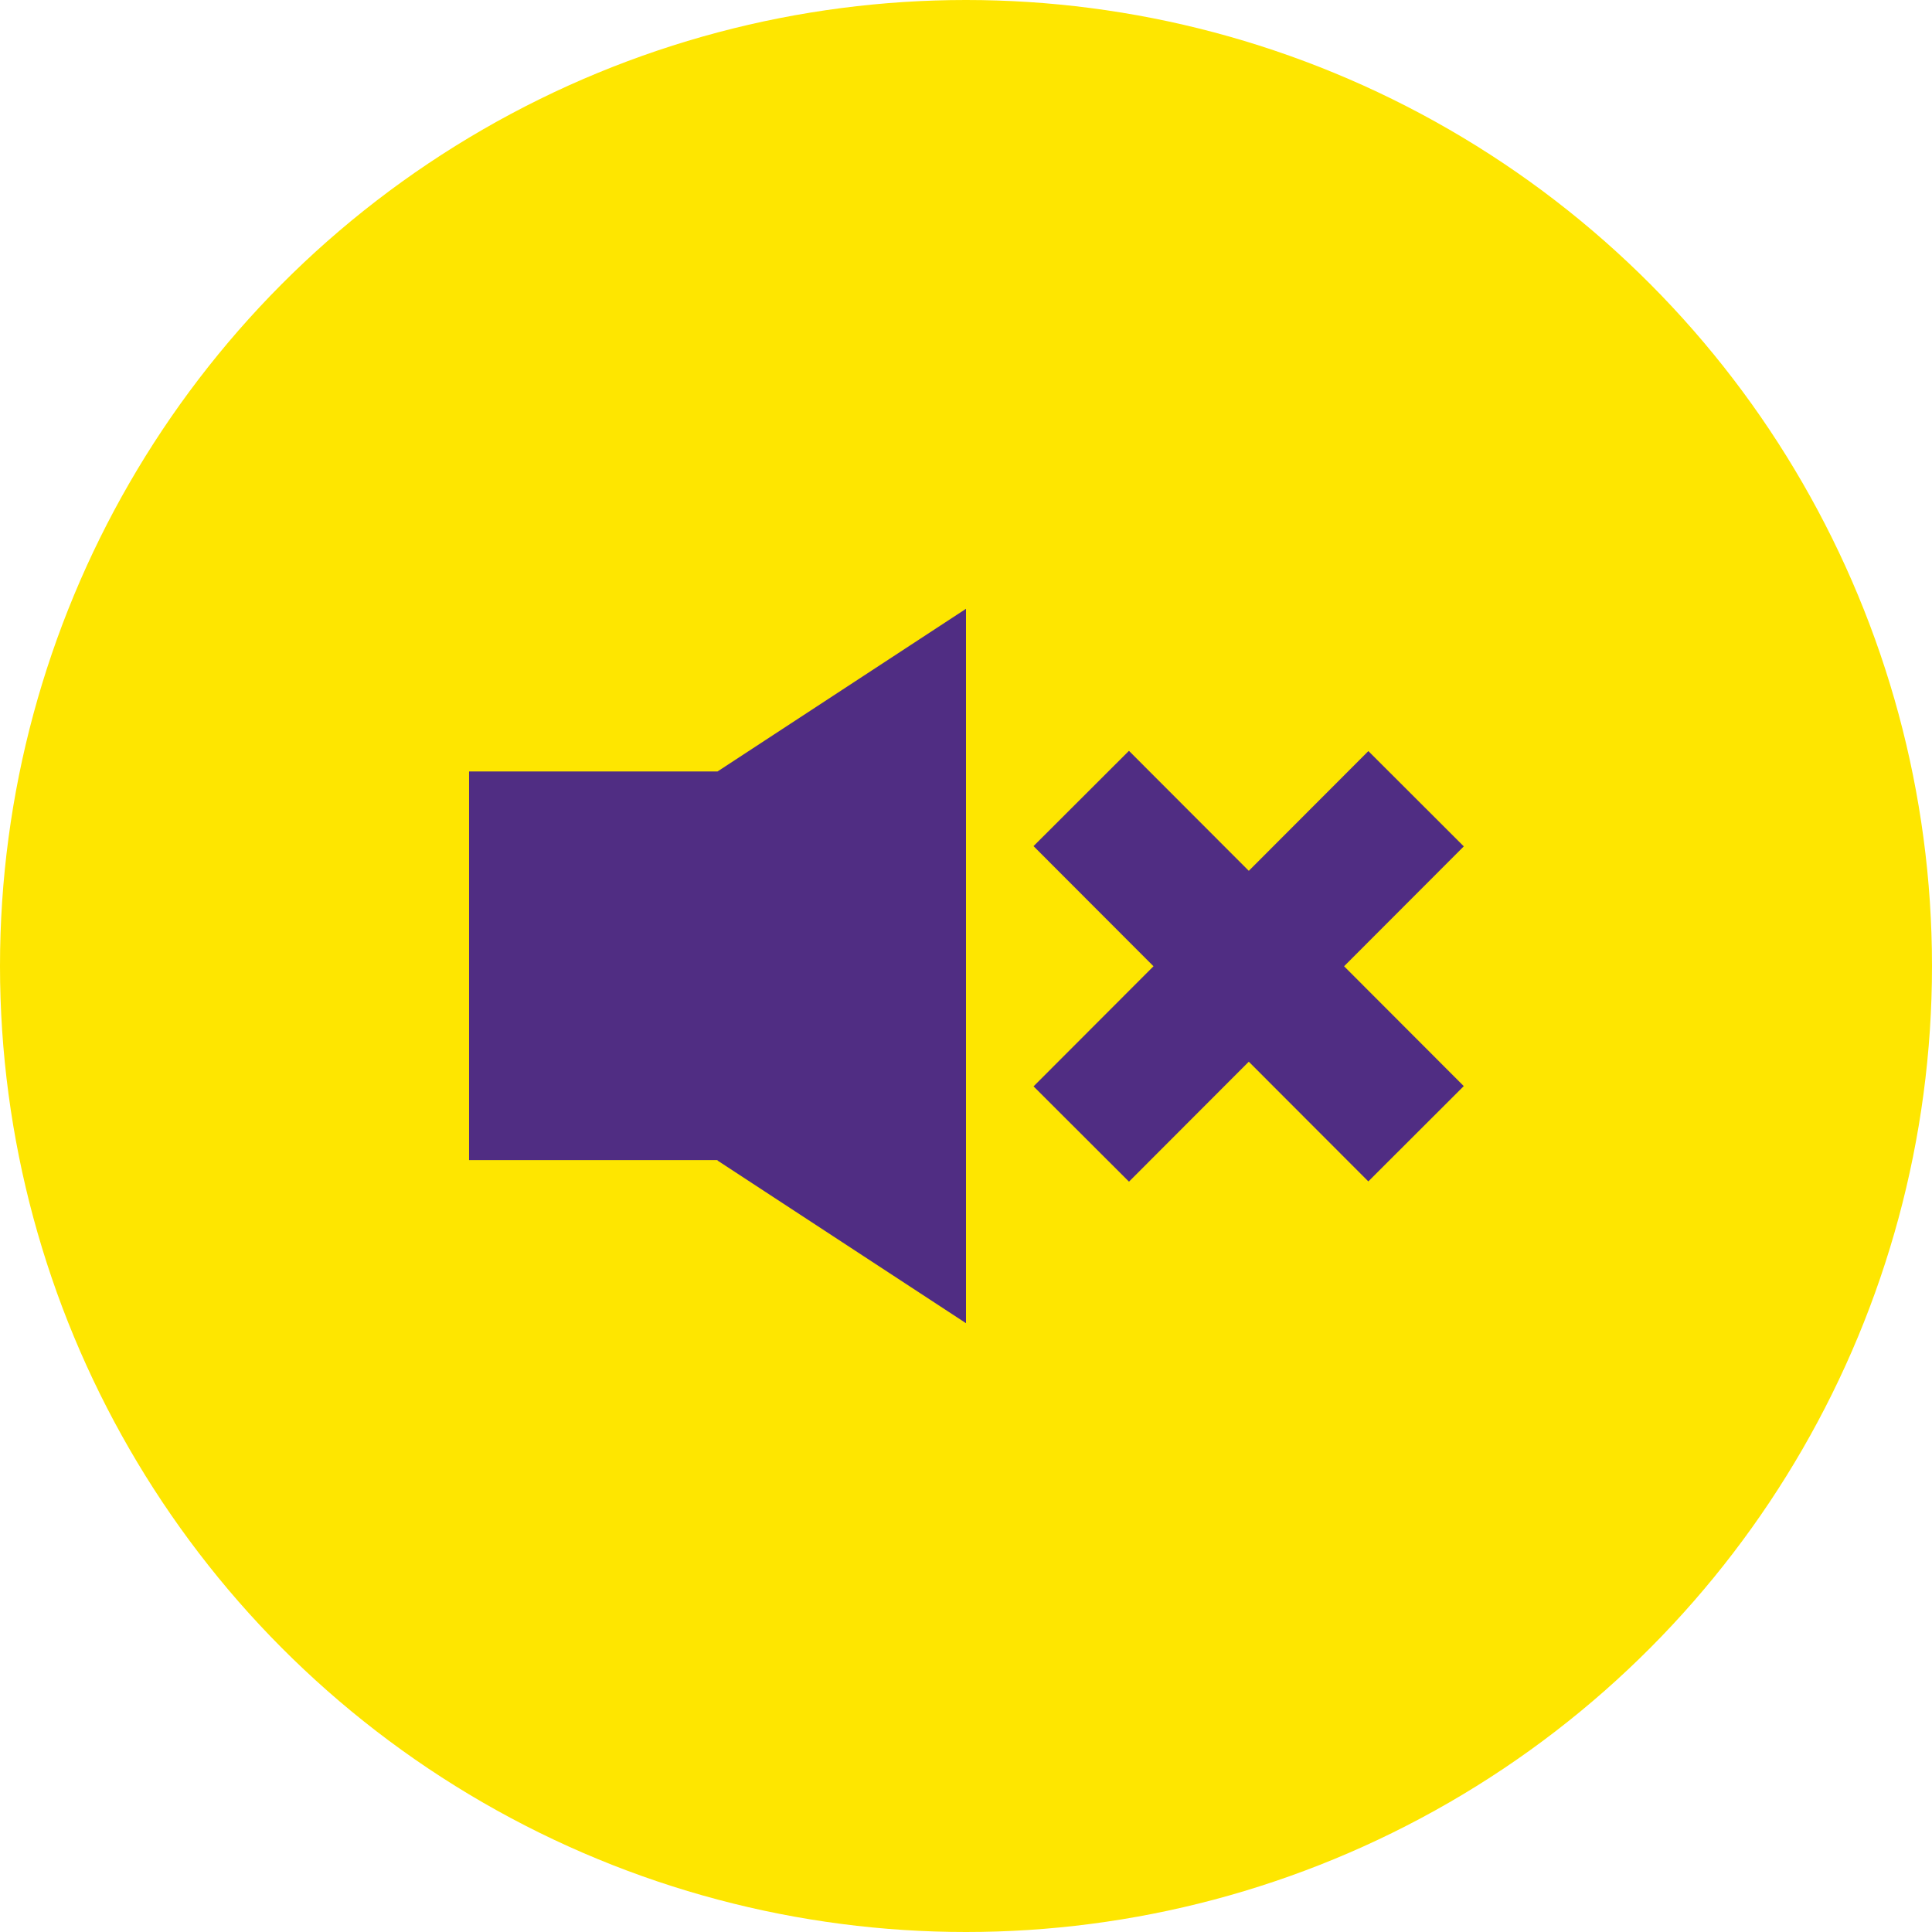
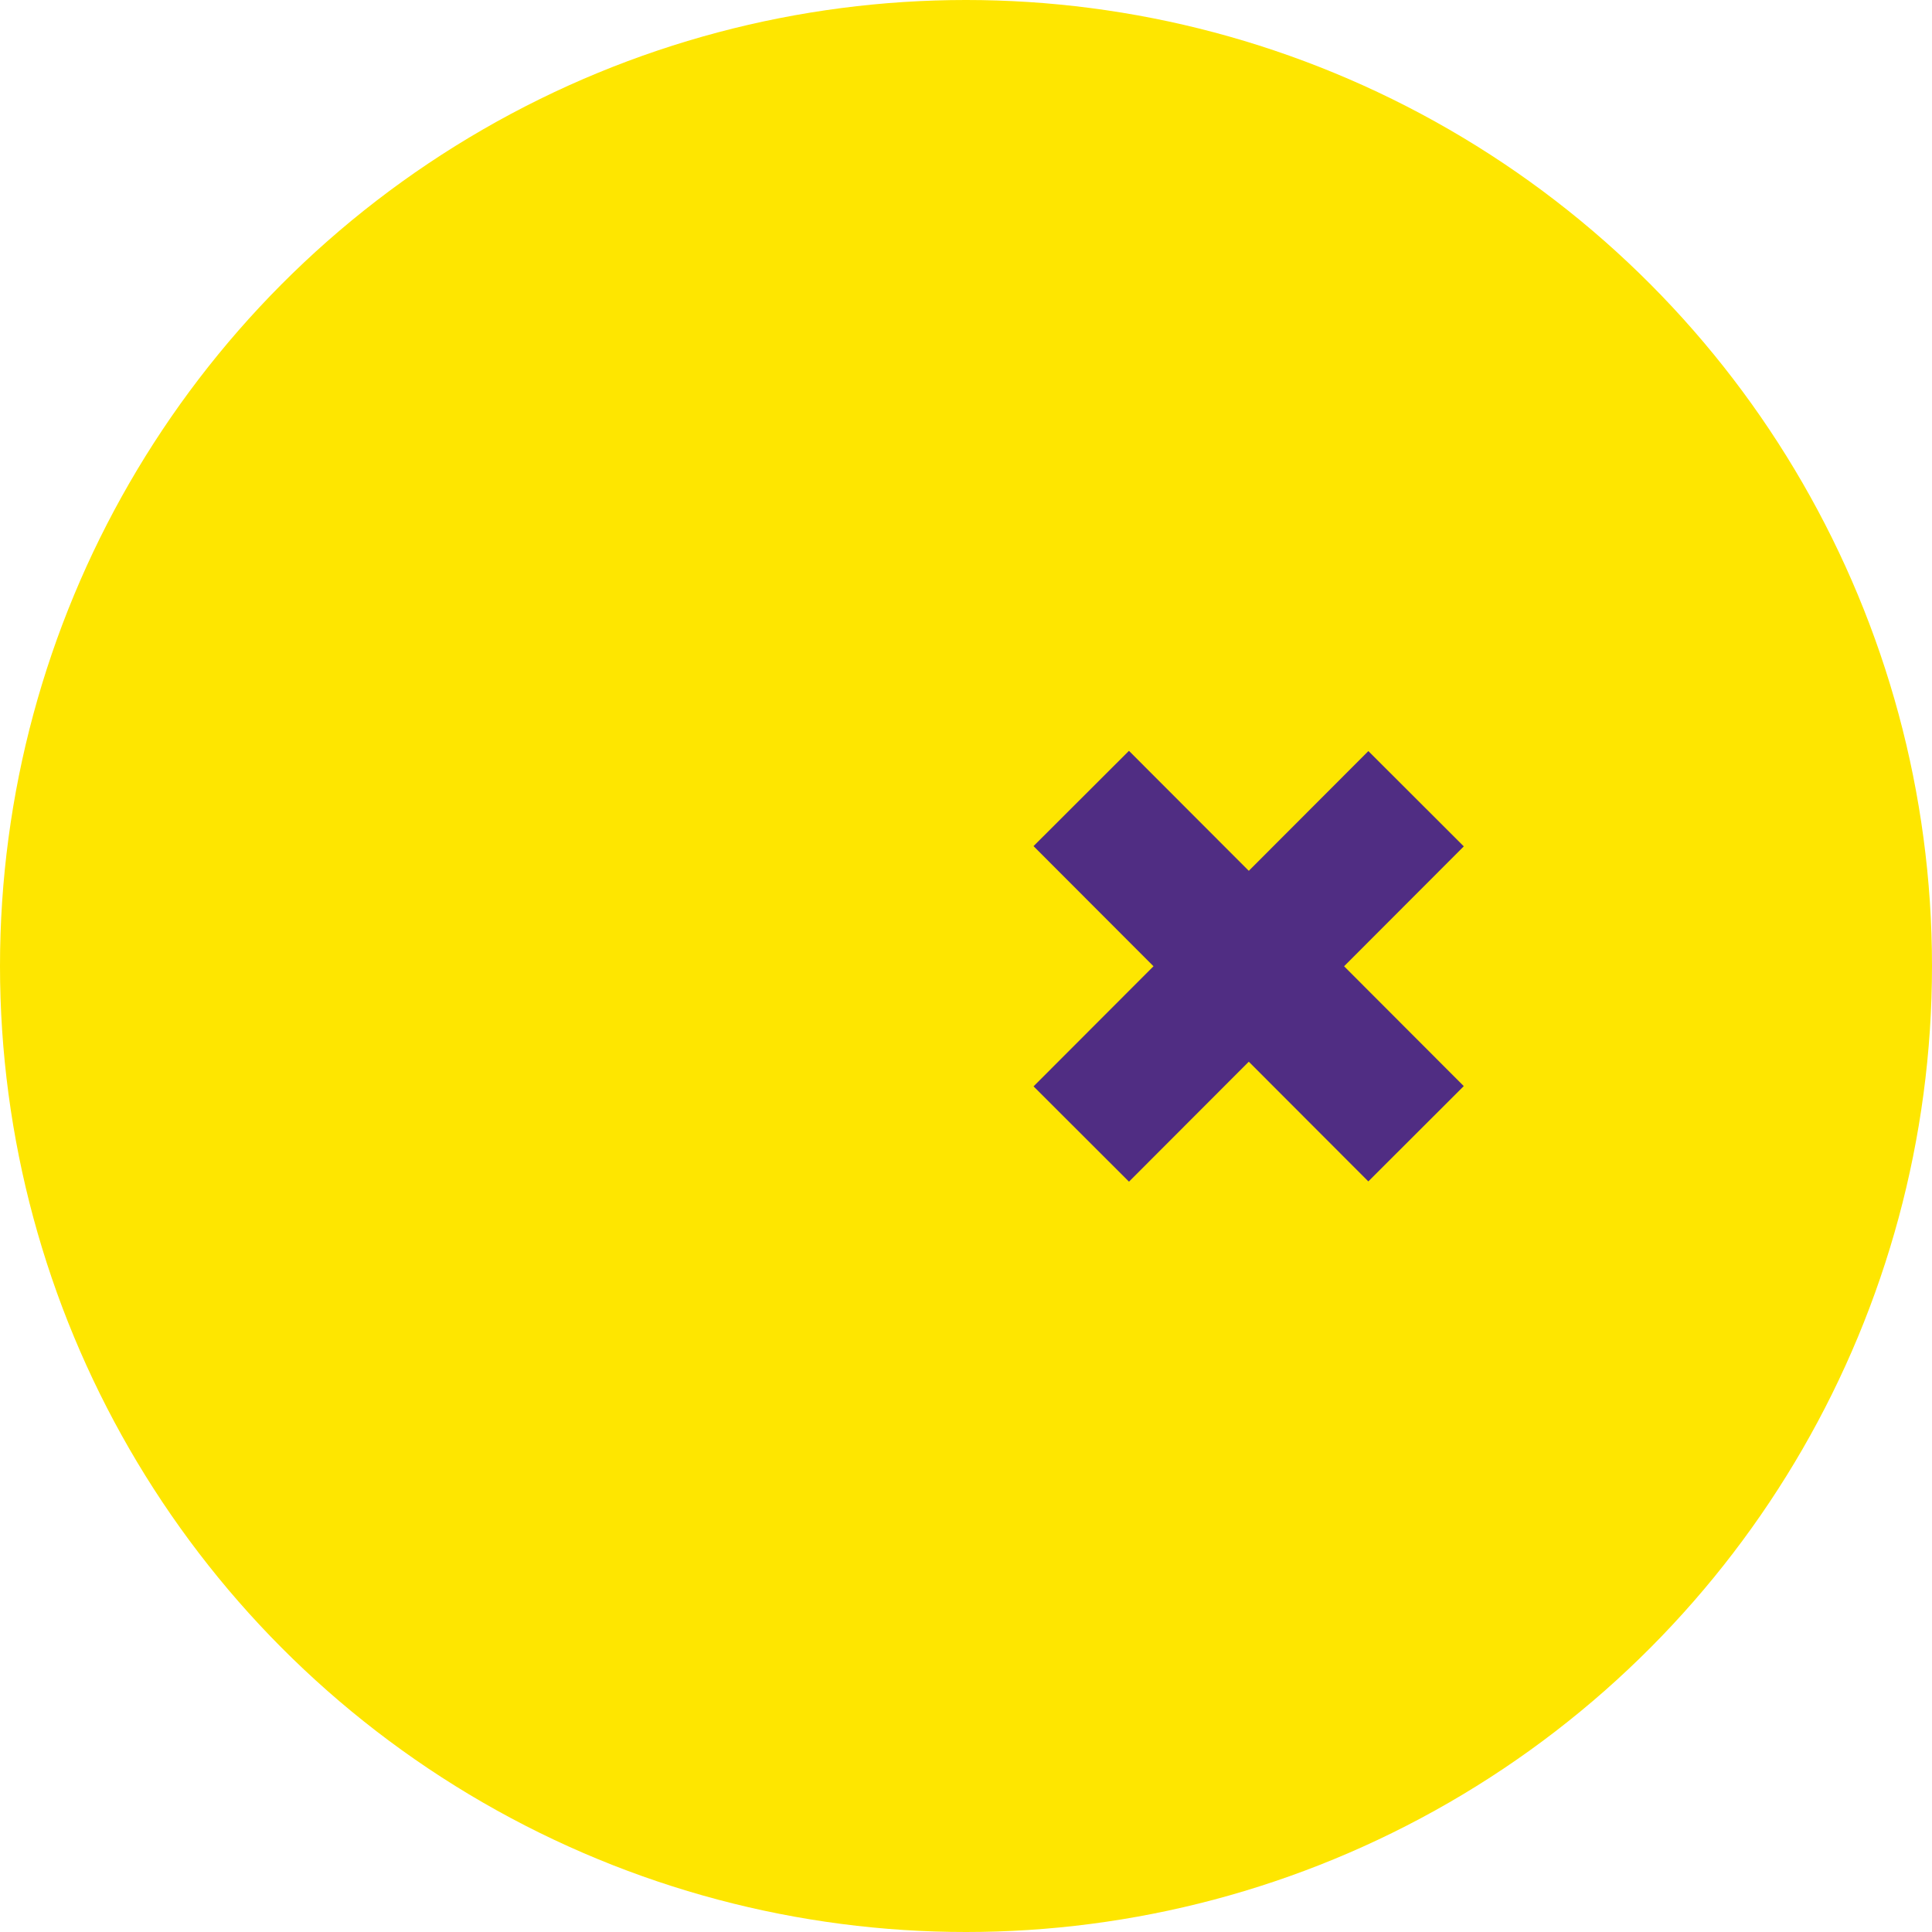
<svg xmlns="http://www.w3.org/2000/svg" version="1.1" id="Layer_1" x="0px" y="0px" viewBox="0 0 43 43" style="enable-background:new 0 0 43 43;" xml:space="preserve">
  <style type="text/css">
	.st0{fill:#FEE600;}
	.st1{fill:#502D83;}
</style>
  <circle class="st0" cx="21.5" cy="21.5" r="21.5" />
-   <polygon class="st1" points="15.97,17.17 10.44,17.17 10.44,25.82 15.97,25.82 15.97,25.83 21.5,29.45 21.5,13.55 " />
  <g>
    <rect x="22.5" y="20" transform="matrix(0.707 -0.708 0.708 0.707 -7.064 25.969)" class="st1" width="10.54" height="3" />
    <rect x="26.27" y="16.23" transform="matrix(0.708 -0.707 0.707 0.708 -7.071 25.914)" class="st1" width="3" height="10.54" />
  </g>
</svg>